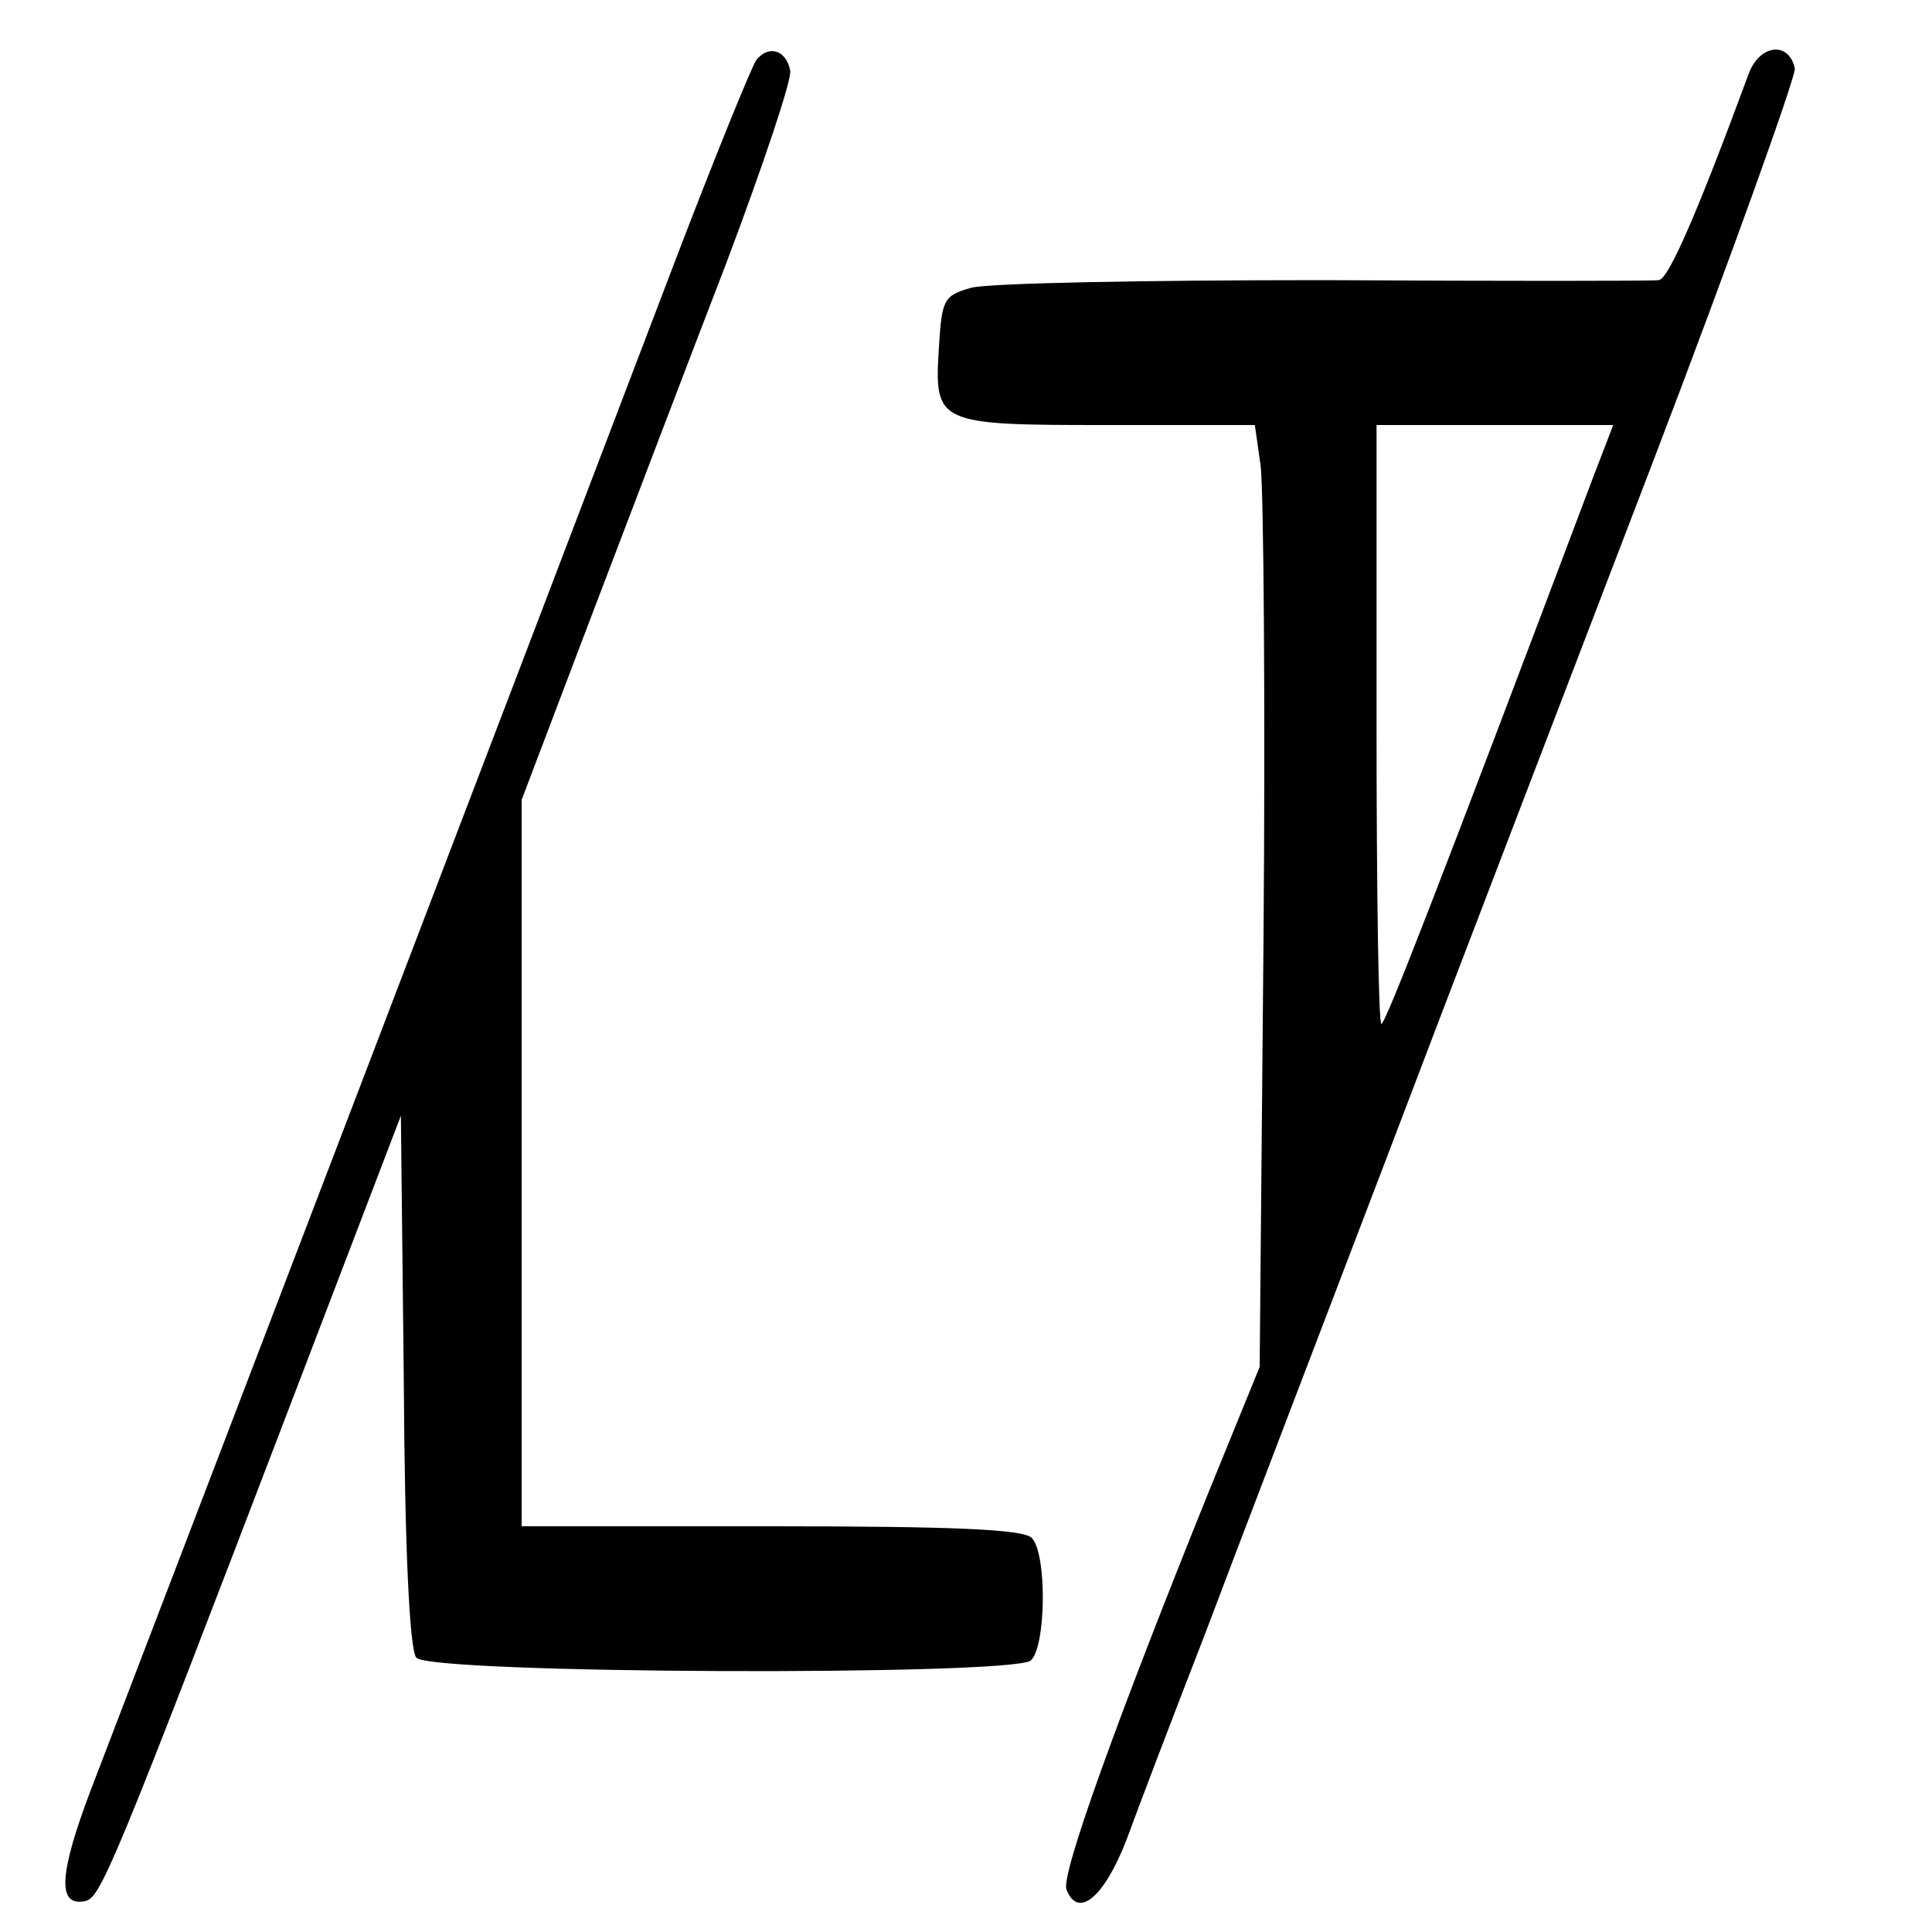
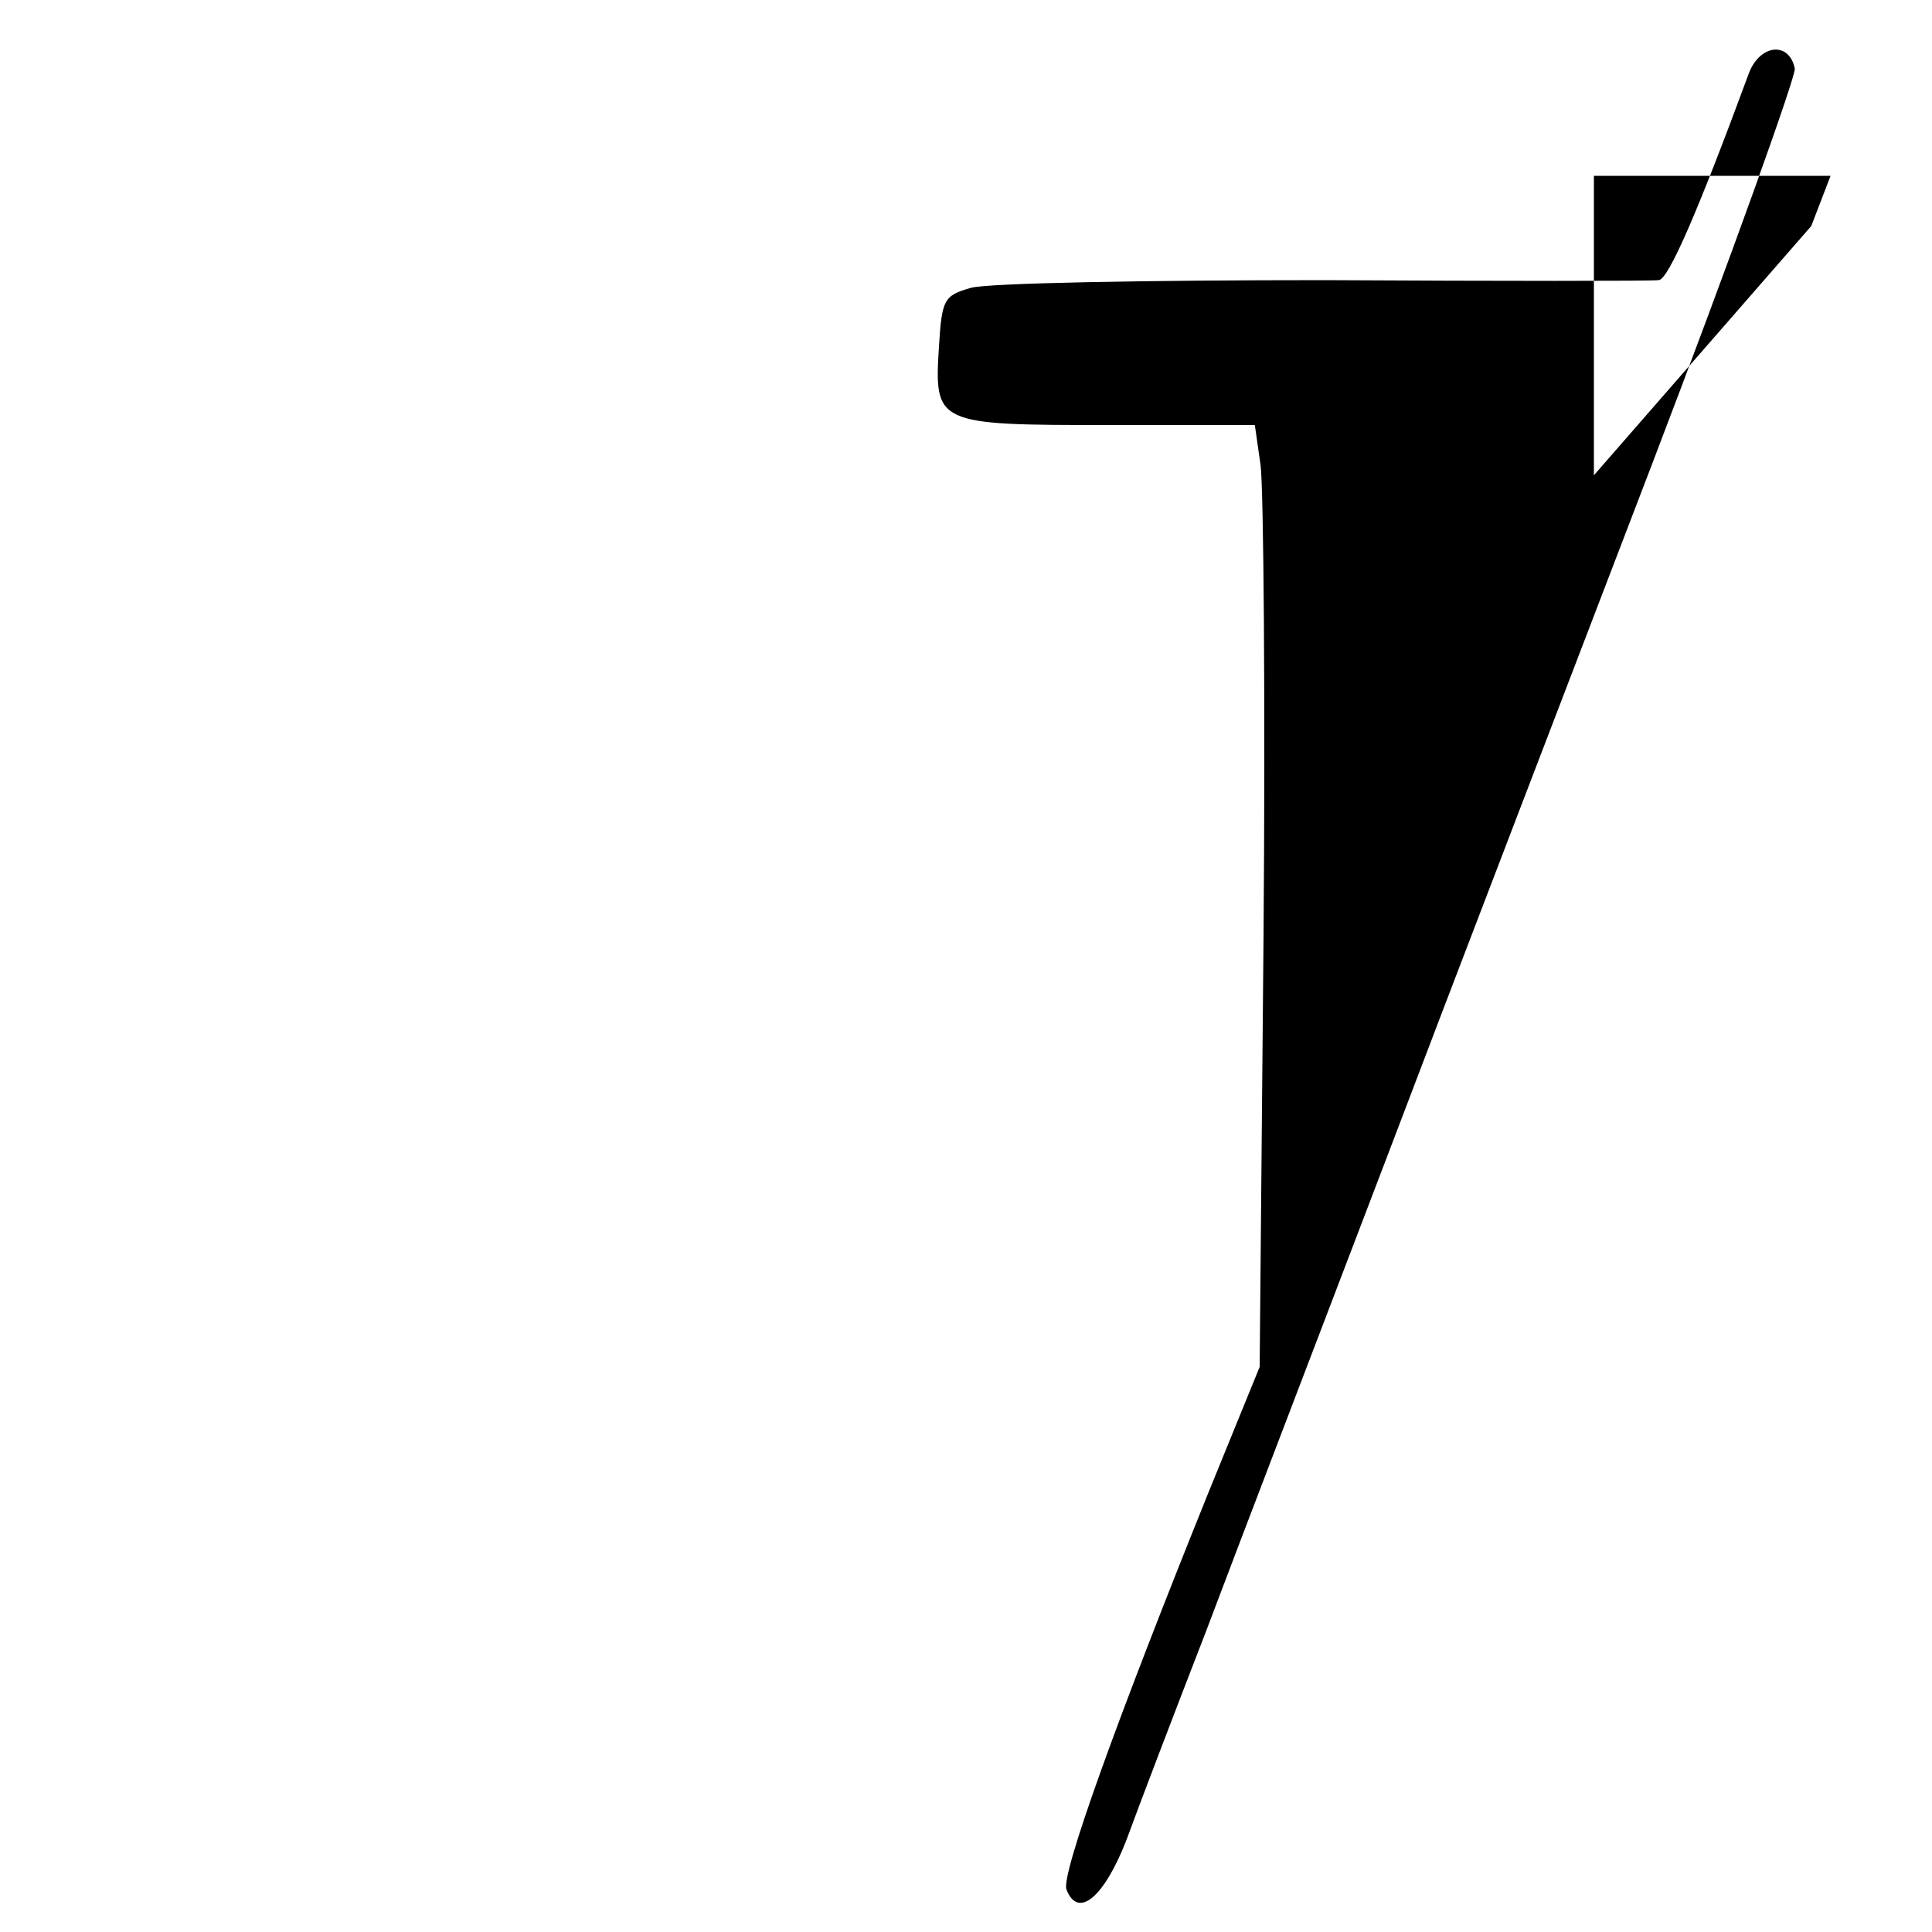
<svg xmlns="http://www.w3.org/2000/svg" version="1.0" width="200pt" height="200pt" viewBox="0 0 200 200" preserveAspectRatio="xMidYMid meet">
  <g transform="translate(0,200) scale(0.1,-0.1)" fill="#000000" stroke="none">
-     <path d="M783 1938 c-5 -7 -44 -103 -86 -213 -169 -444 -468 -1226 -603 -1578 -33 -87 -35 -121 -6 -115 16 3 28 31 218 528 l109 285 3 -274 c1 -175 6 -279 13 -287 14 -17 615 -19 636 -3 16 14 17 111 1 127 -9 9 -83 12 -270 12 l-258 0 0 376 0 376 71 187 c39 102 102 268 141 369 38 101 68 190 66 199 -4 21 -22 27 -35 11z" />
-     <path d="M1810 1923 c-52 -141 -83 -213 -93 -213 -7 -1 -163 -1 -347 0 -184 0 -348 -3 -365 -8 -28 -8 -30 -12 -33 -61 -5 -80 -3 -81 174 -81 l153 0 6 -42 c3 -24 5 -243 3 -488 l-4 -445 -53 -130 c-94 -233 -153 -396 -147 -411 12 -31 39 -8 62 51 12 33 49 130 82 215 32 85 116 304 185 485 69 182 194 507 277 724 83 217 149 402 148 410 -6 29 -37 25 -48 -6z m-160 -415 c-164 -435 -216 -568 -220 -568 -3 0 -5 140 -5 310 l0 310 122 0 123 0 -20 -52z" />
+     <path d="M1810 1923 c-52 -141 -83 -213 -93 -213 -7 -1 -163 -1 -347 0 -184 0 -348 -3 -365 -8 -28 -8 -30 -12 -33 -61 -5 -80 -3 -81 174 -81 l153 0 6 -42 c3 -24 5 -243 3 -488 l-4 -445 -53 -130 c-94 -233 -153 -396 -147 -411 12 -31 39 -8 62 51 12 33 49 130 82 215 32 85 116 304 185 485 69 182 194 507 277 724 83 217 149 402 148 410 -6 29 -37 25 -48 -6z m-160 -415 l0 310 122 0 123 0 -20 -52z" />
  </g>
</svg>